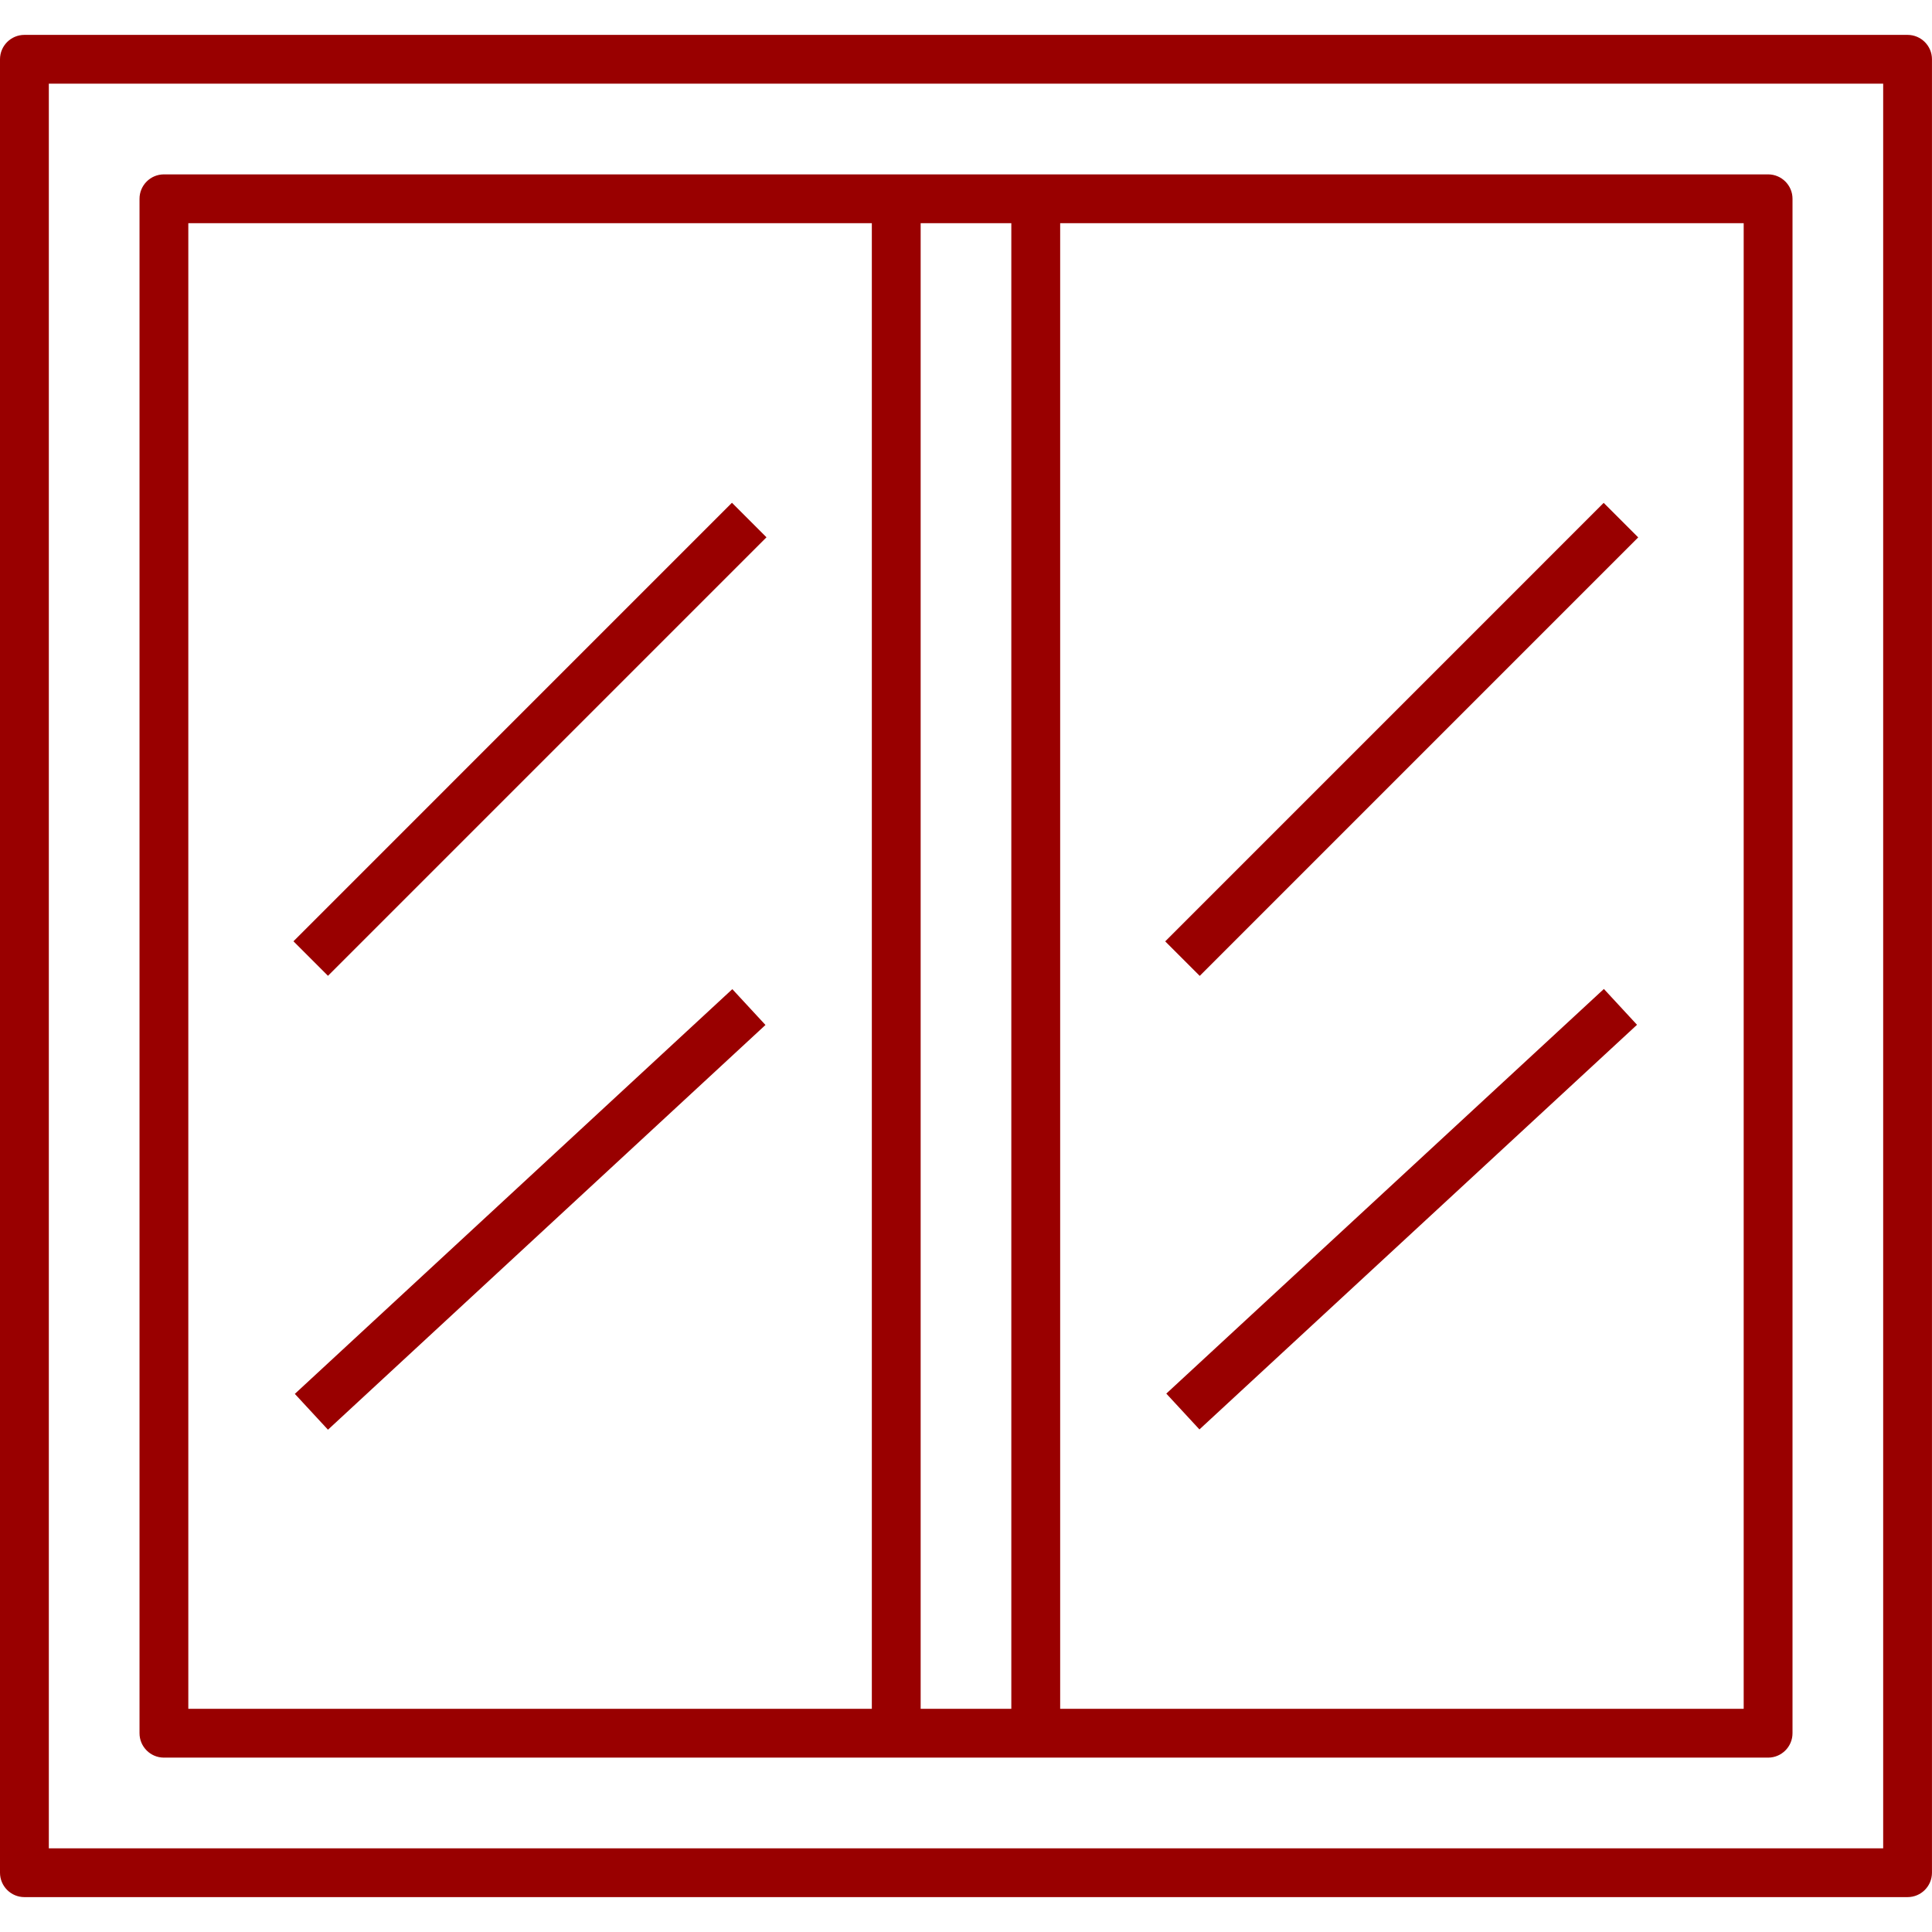
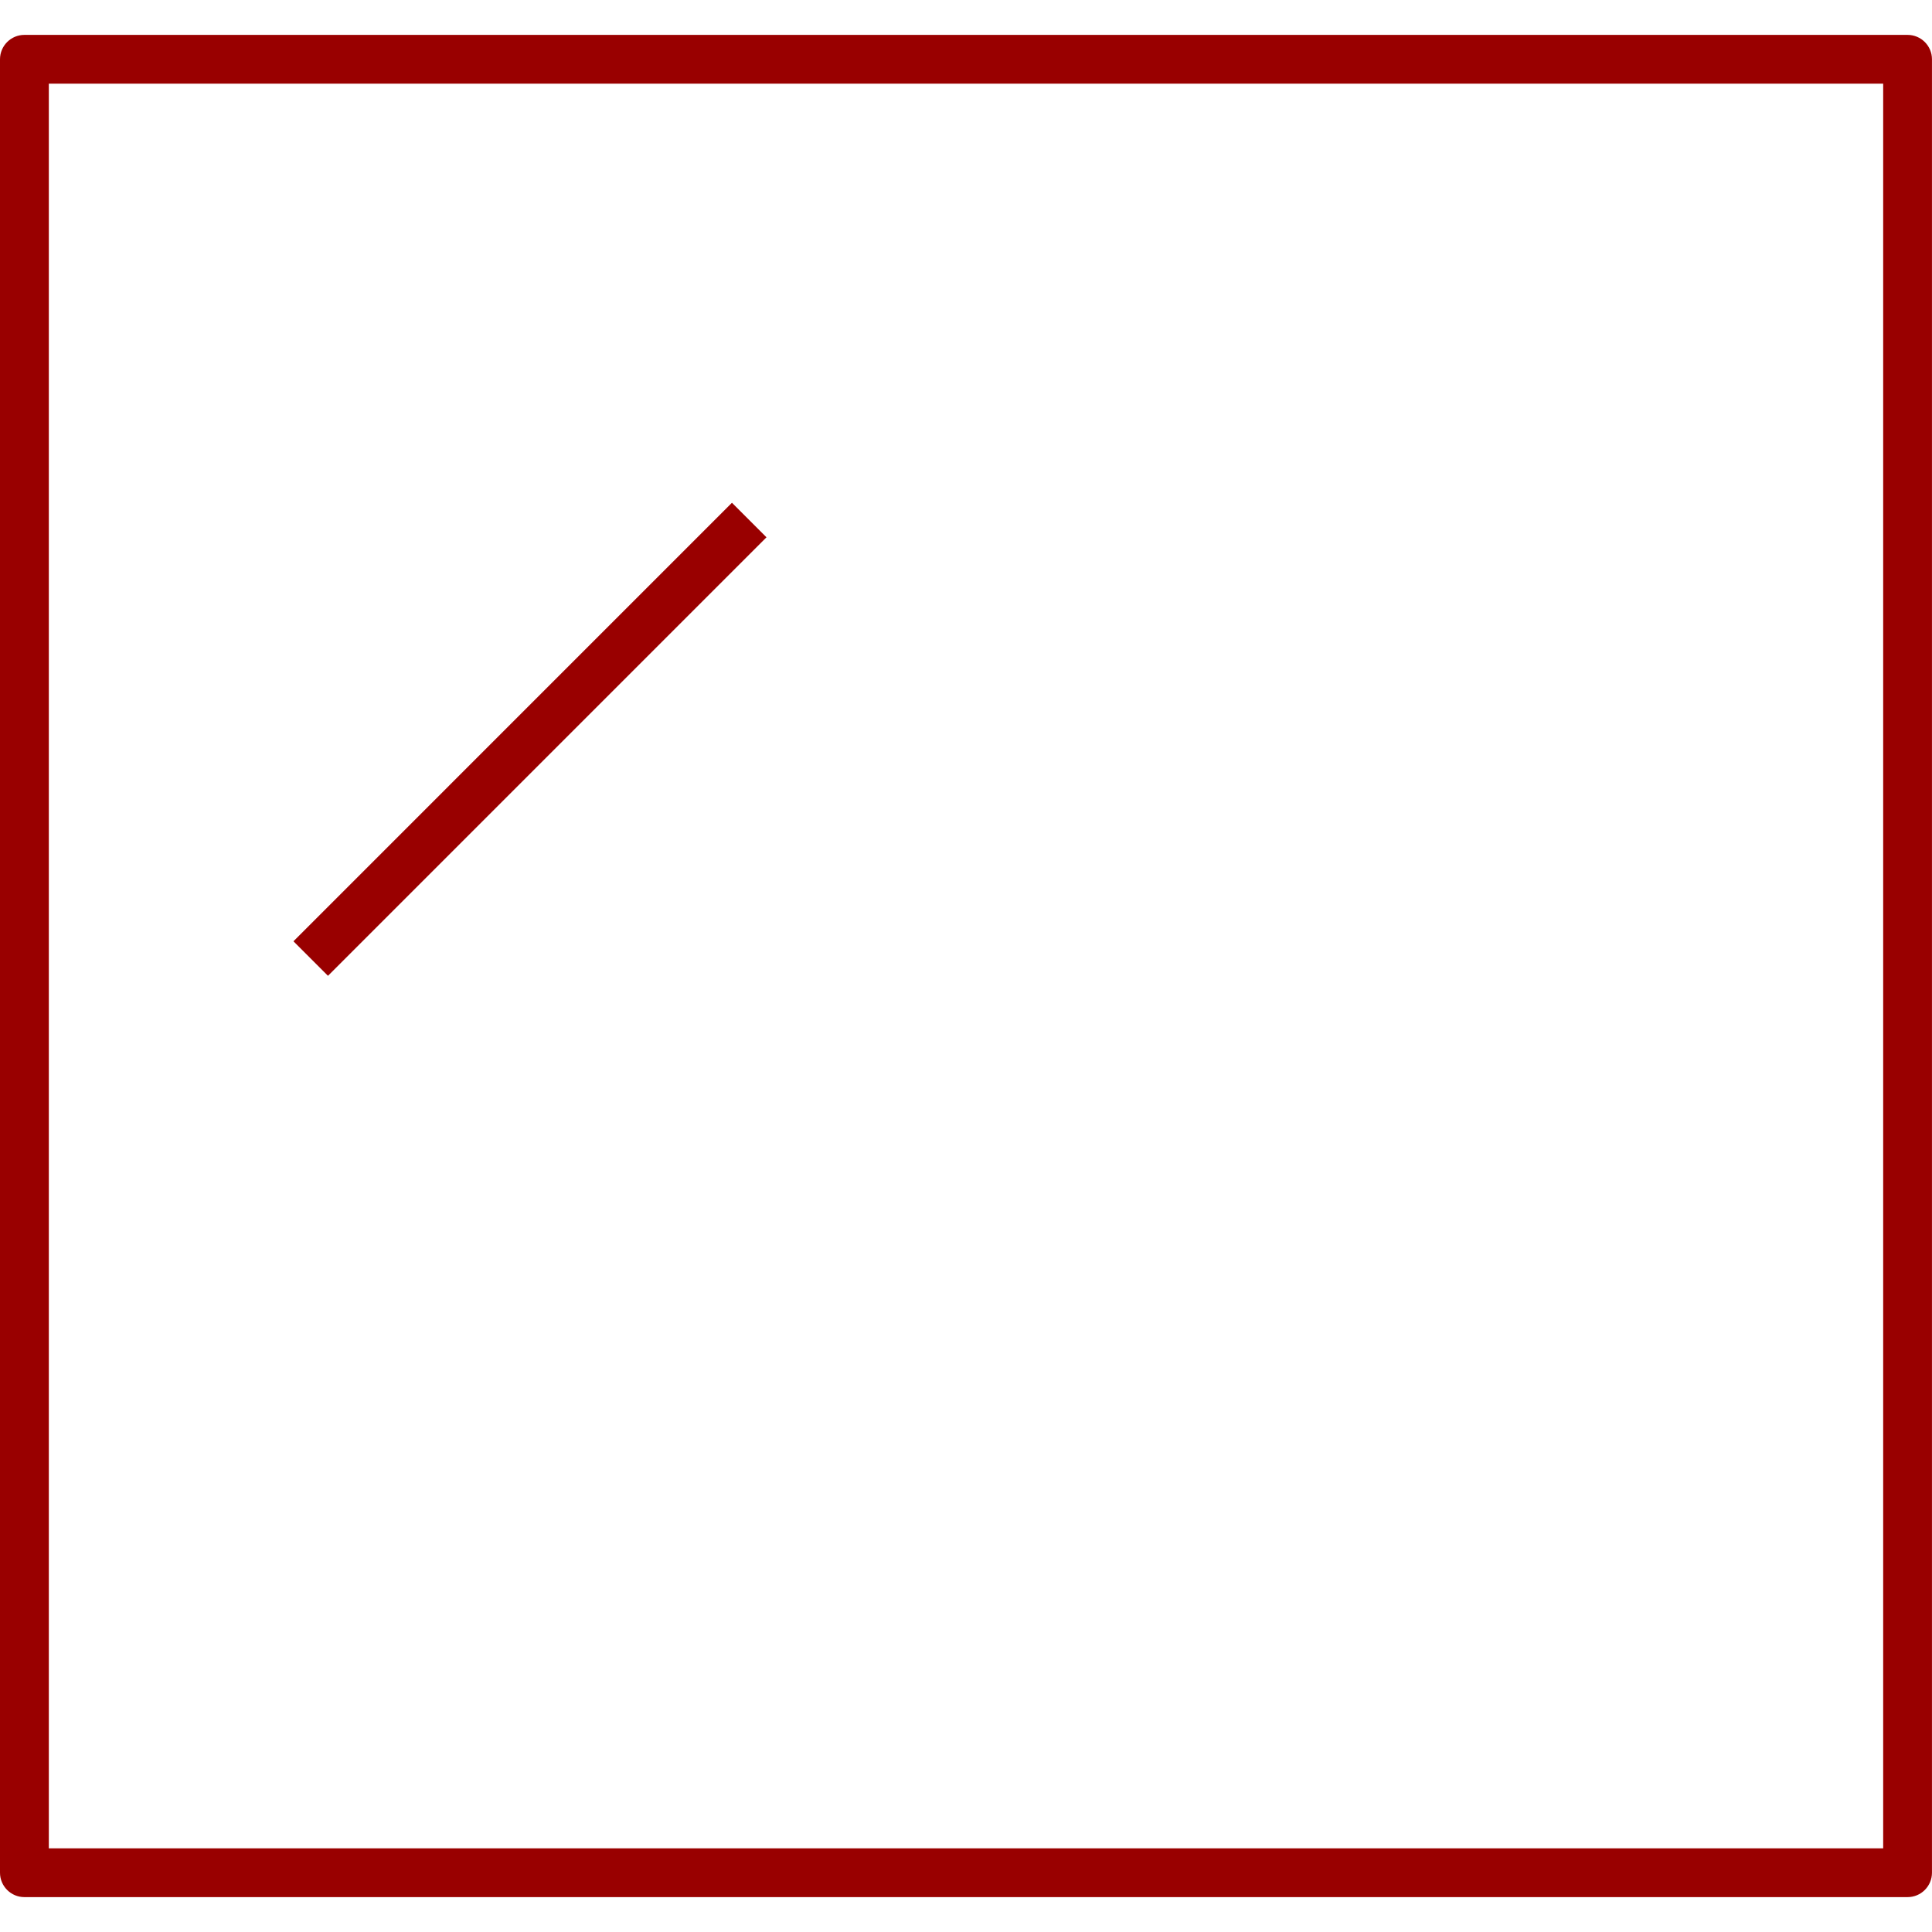
<svg xmlns="http://www.w3.org/2000/svg" id="Ebene_1" version="1.1" viewBox="0 0 70 70">
  <defs>
    <style>
      .st0 {
        fill: #900;
      }

      .st1 {
        fill: none;
      }
    </style>
  </defs>
  <path class="st1" d="M2.527,66.209h64.946V3.791H2.527v62.419Z" />
-   <path class="st0" d="M5.939,63.682h58.123c.488,0,.884-.397.884-.884V7.202c0-.488-.397-.884-.884-.884H5.939c-.488,0-.884.397-.884.884v55.596c0,.488.397.884.884.884ZM38.412,8.087h24.765v53.827h-24.765V8.087ZM33.357,8.087h3.285v53.827h-3.285V8.087ZM6.823,8.087h24.765v53.827H6.823V8.087Z" />
  <path class="st0" d="M69.116,1.264H.884c-.488,0-.884.397-.884.884v65.704c0,.488.397.884.884.884h68.231c.488,0,.884-.397.884-.884V2.148c0-.488-.397-.884-.884-.884ZM68.231,66.968H1.769V3.032h66.462v63.935Z" />
-   <rect class="st0" x="39.552" y="25.905" width="22.468" height="1.769" transform="translate(-4.067 43.759) rotate(-45.002)" />
-   <rect class="st0" x="39.988" y="42.928" width="21.594" height="1.768" transform="translate(-16.247 46.124) rotate(-42.76)" />
  <rect class="st0" x="7.967" y="25.902" width="22.469" height="1.769" transform="translate(-13.317 21.423) rotate(-45.001)" />
-   <rect class="st0" x="8.411" y="42.936" width="21.594" height="1.768" transform="translate(-24.649 24.697) rotate(-42.772)" />
</svg>